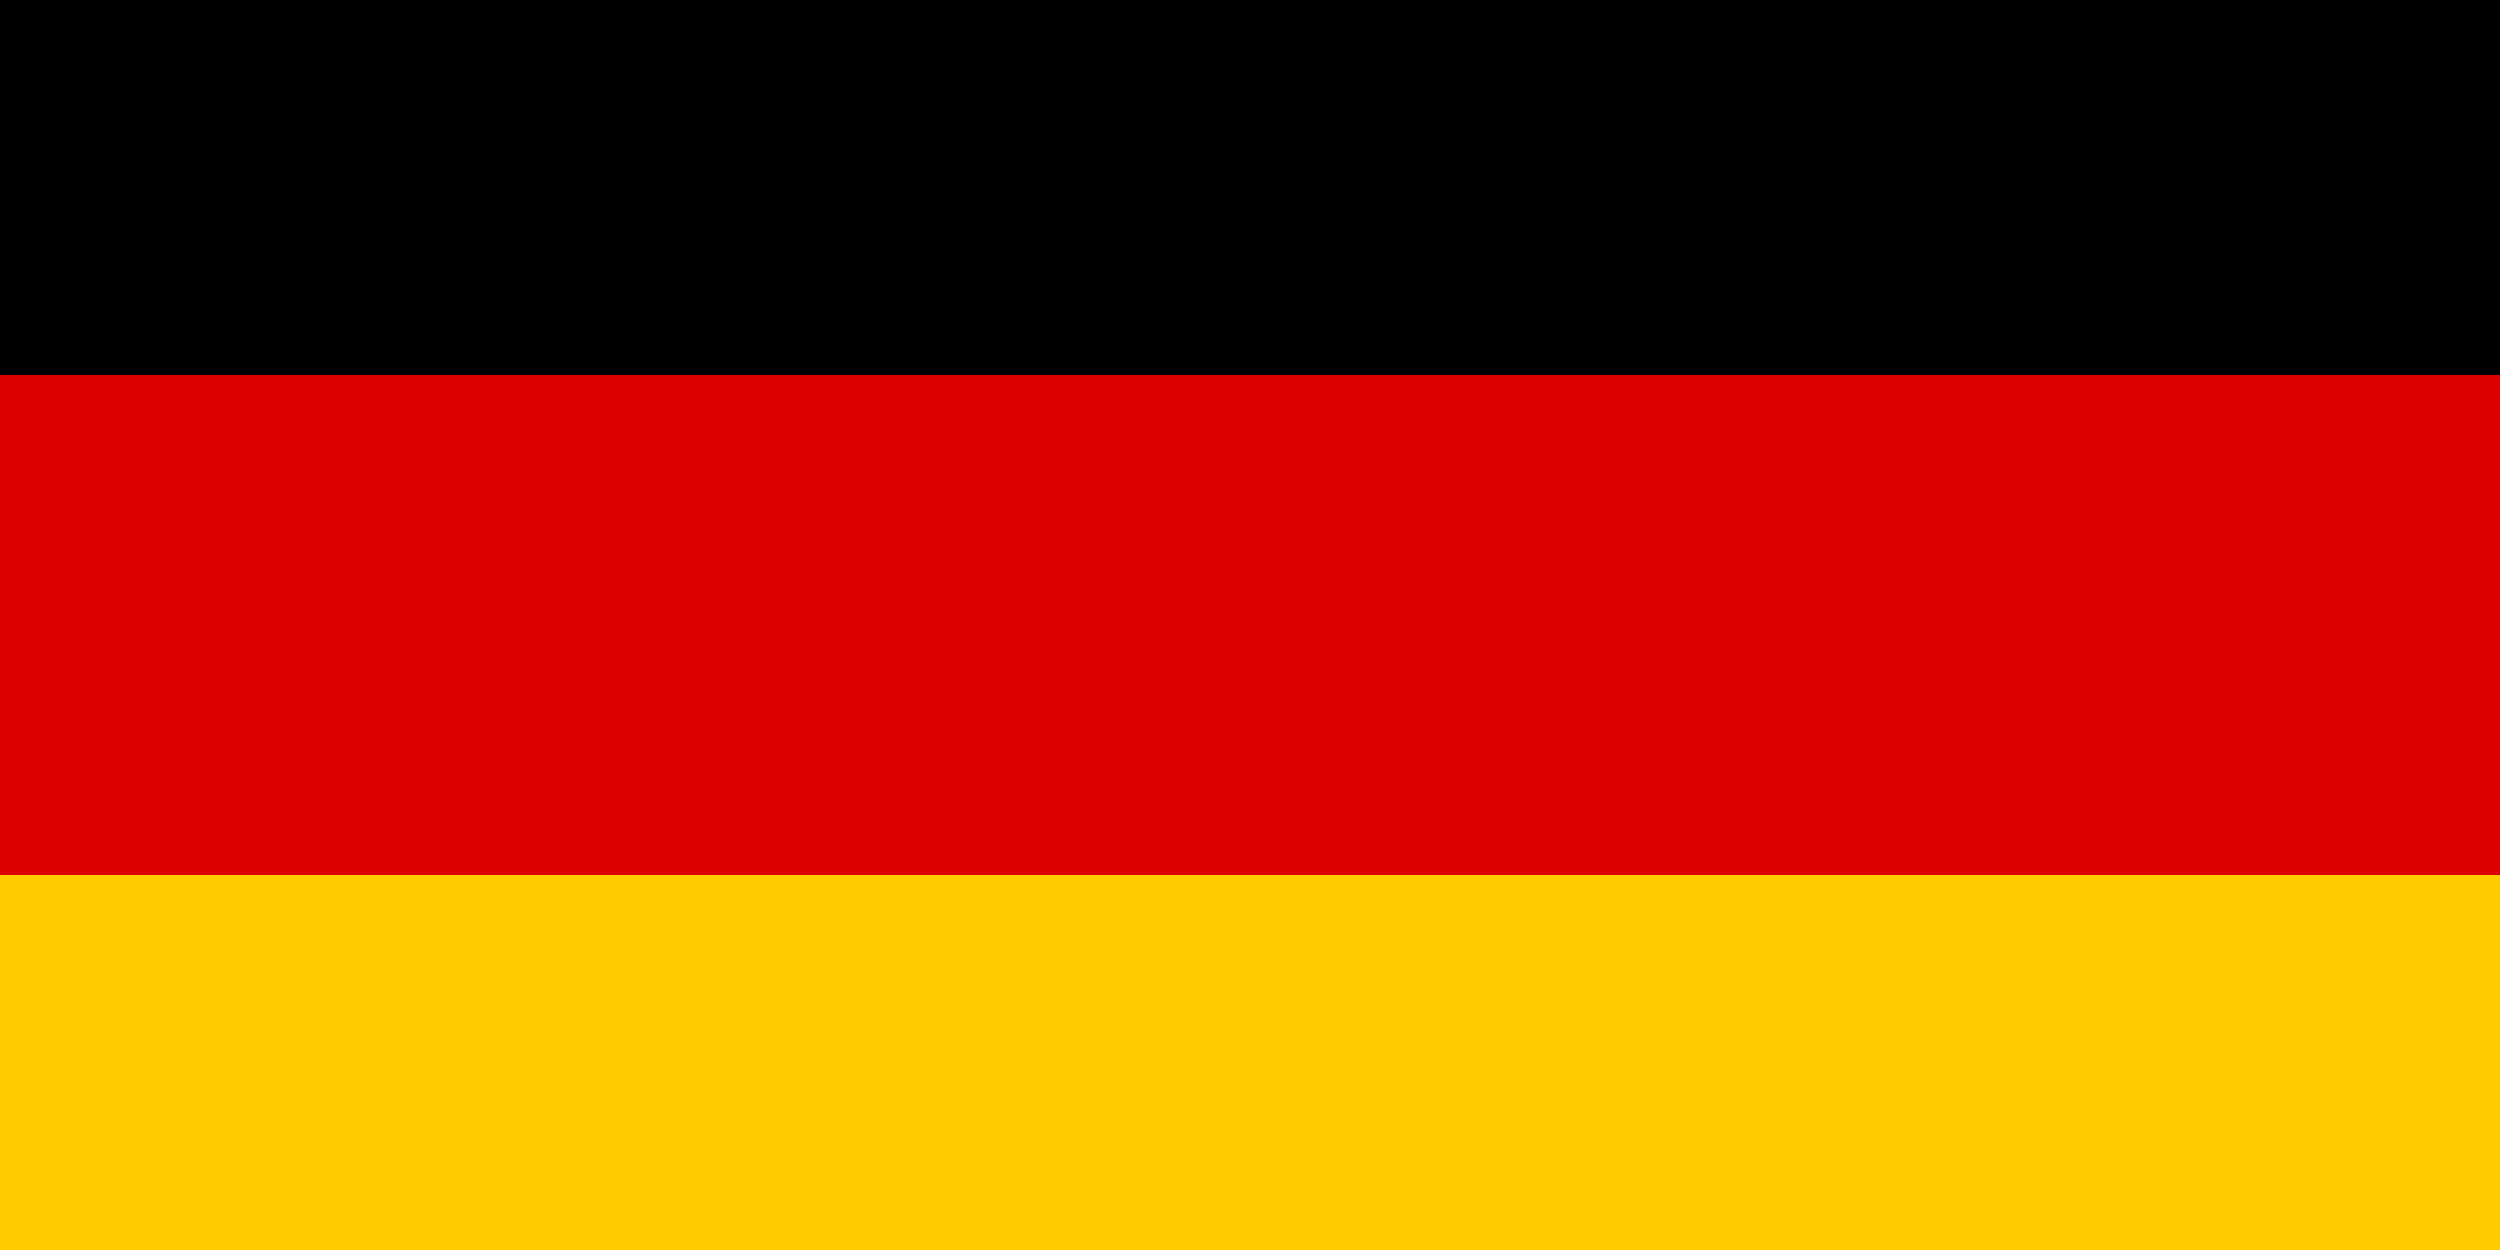
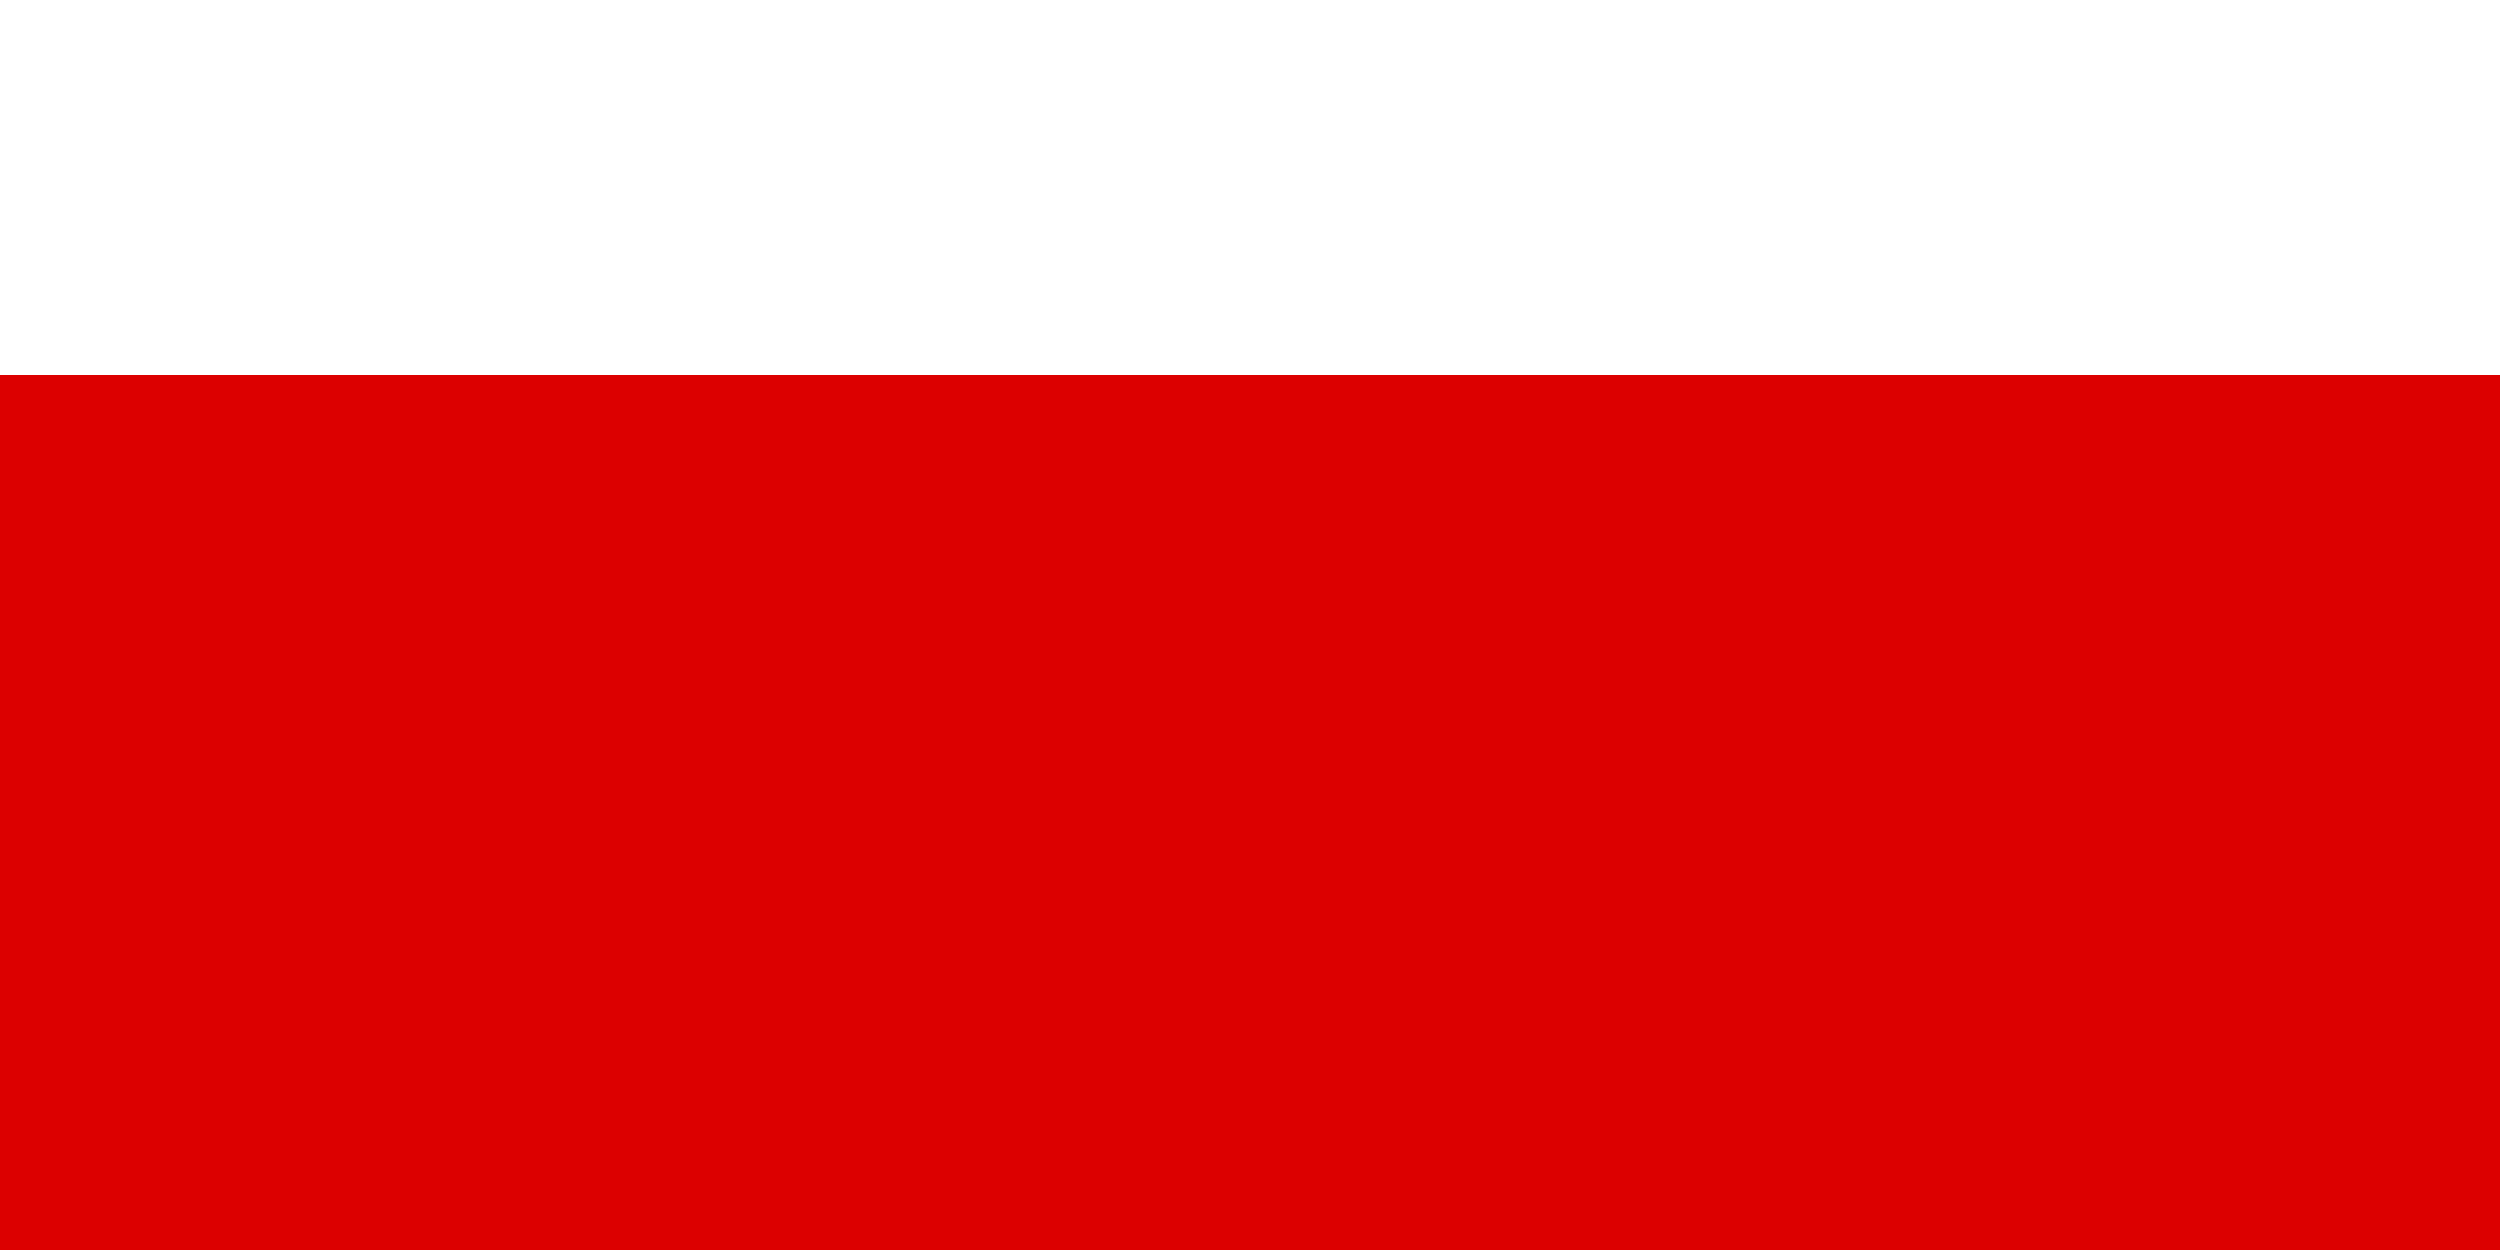
<svg xmlns="http://www.w3.org/2000/svg" fill-rule="evenodd" height="15" preserveAspectRatio="xMinYMin meet" version="1.0" viewBox="0.0 50.0 1000.0 500.0" width="30">
  <title>...</title>
  <desc>...</desc>
  <g clip="0 0 1000 600" id="group" transform="scale(1,-1) translate(0,-600)">
    <g transform="">
      <g transform=" matrix(200,0,0,-200,0,600)">
-         <rect height="3.0" style="stroke: none; stroke-linecap: butt; stroke-width: 1; fill: rgb(0%,0%,0%); fill-rule: evenodd;" width="5.0" x="0.0" y="0.0" />
        <rect height="2.0" style="stroke: none; stroke-linecap: butt; stroke-width: 1; fill: rgb(86%,0%,0%); fill-rule: evenodd;" width="5.0" x="0.0" y="1.0" />
-         <rect height="1.0" style="stroke: none; stroke-linecap: butt; stroke-width: 1; fill: rgb(100%,80%,0%); fill-rule: evenodd;" width="5.0" x="0.0" y="2.0" />
      </g>
    </g>
  </g>
</svg>